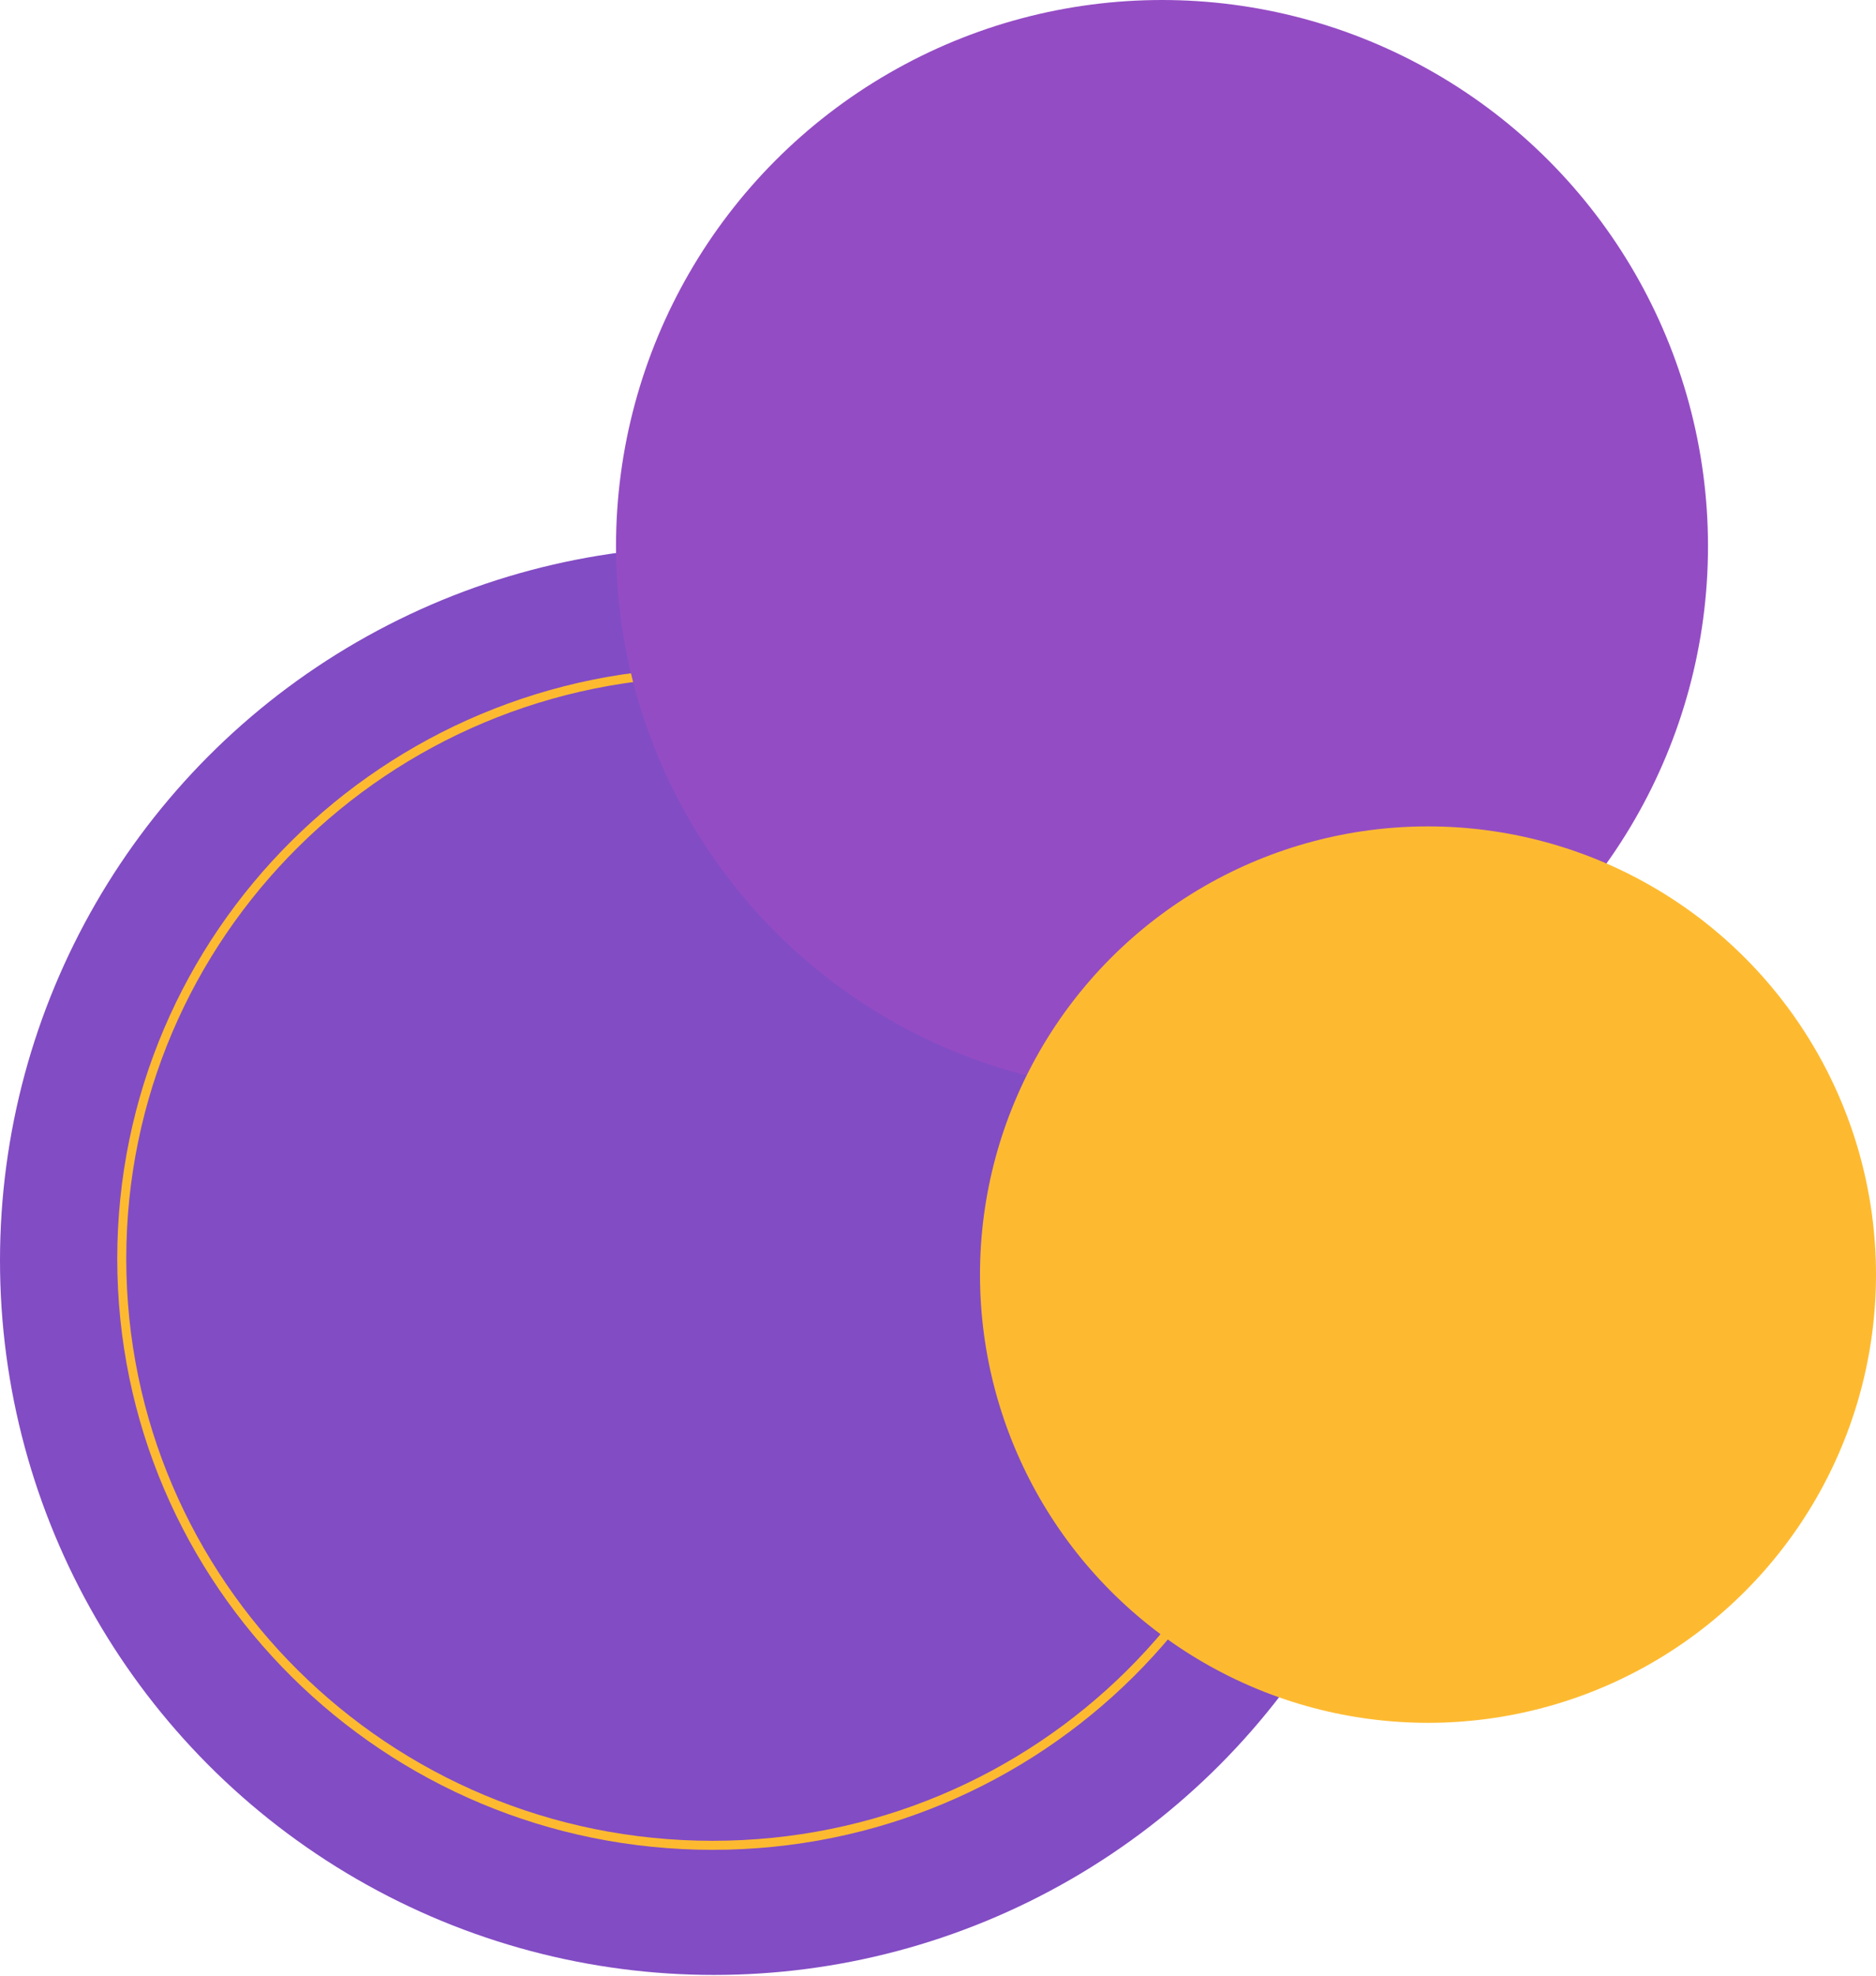
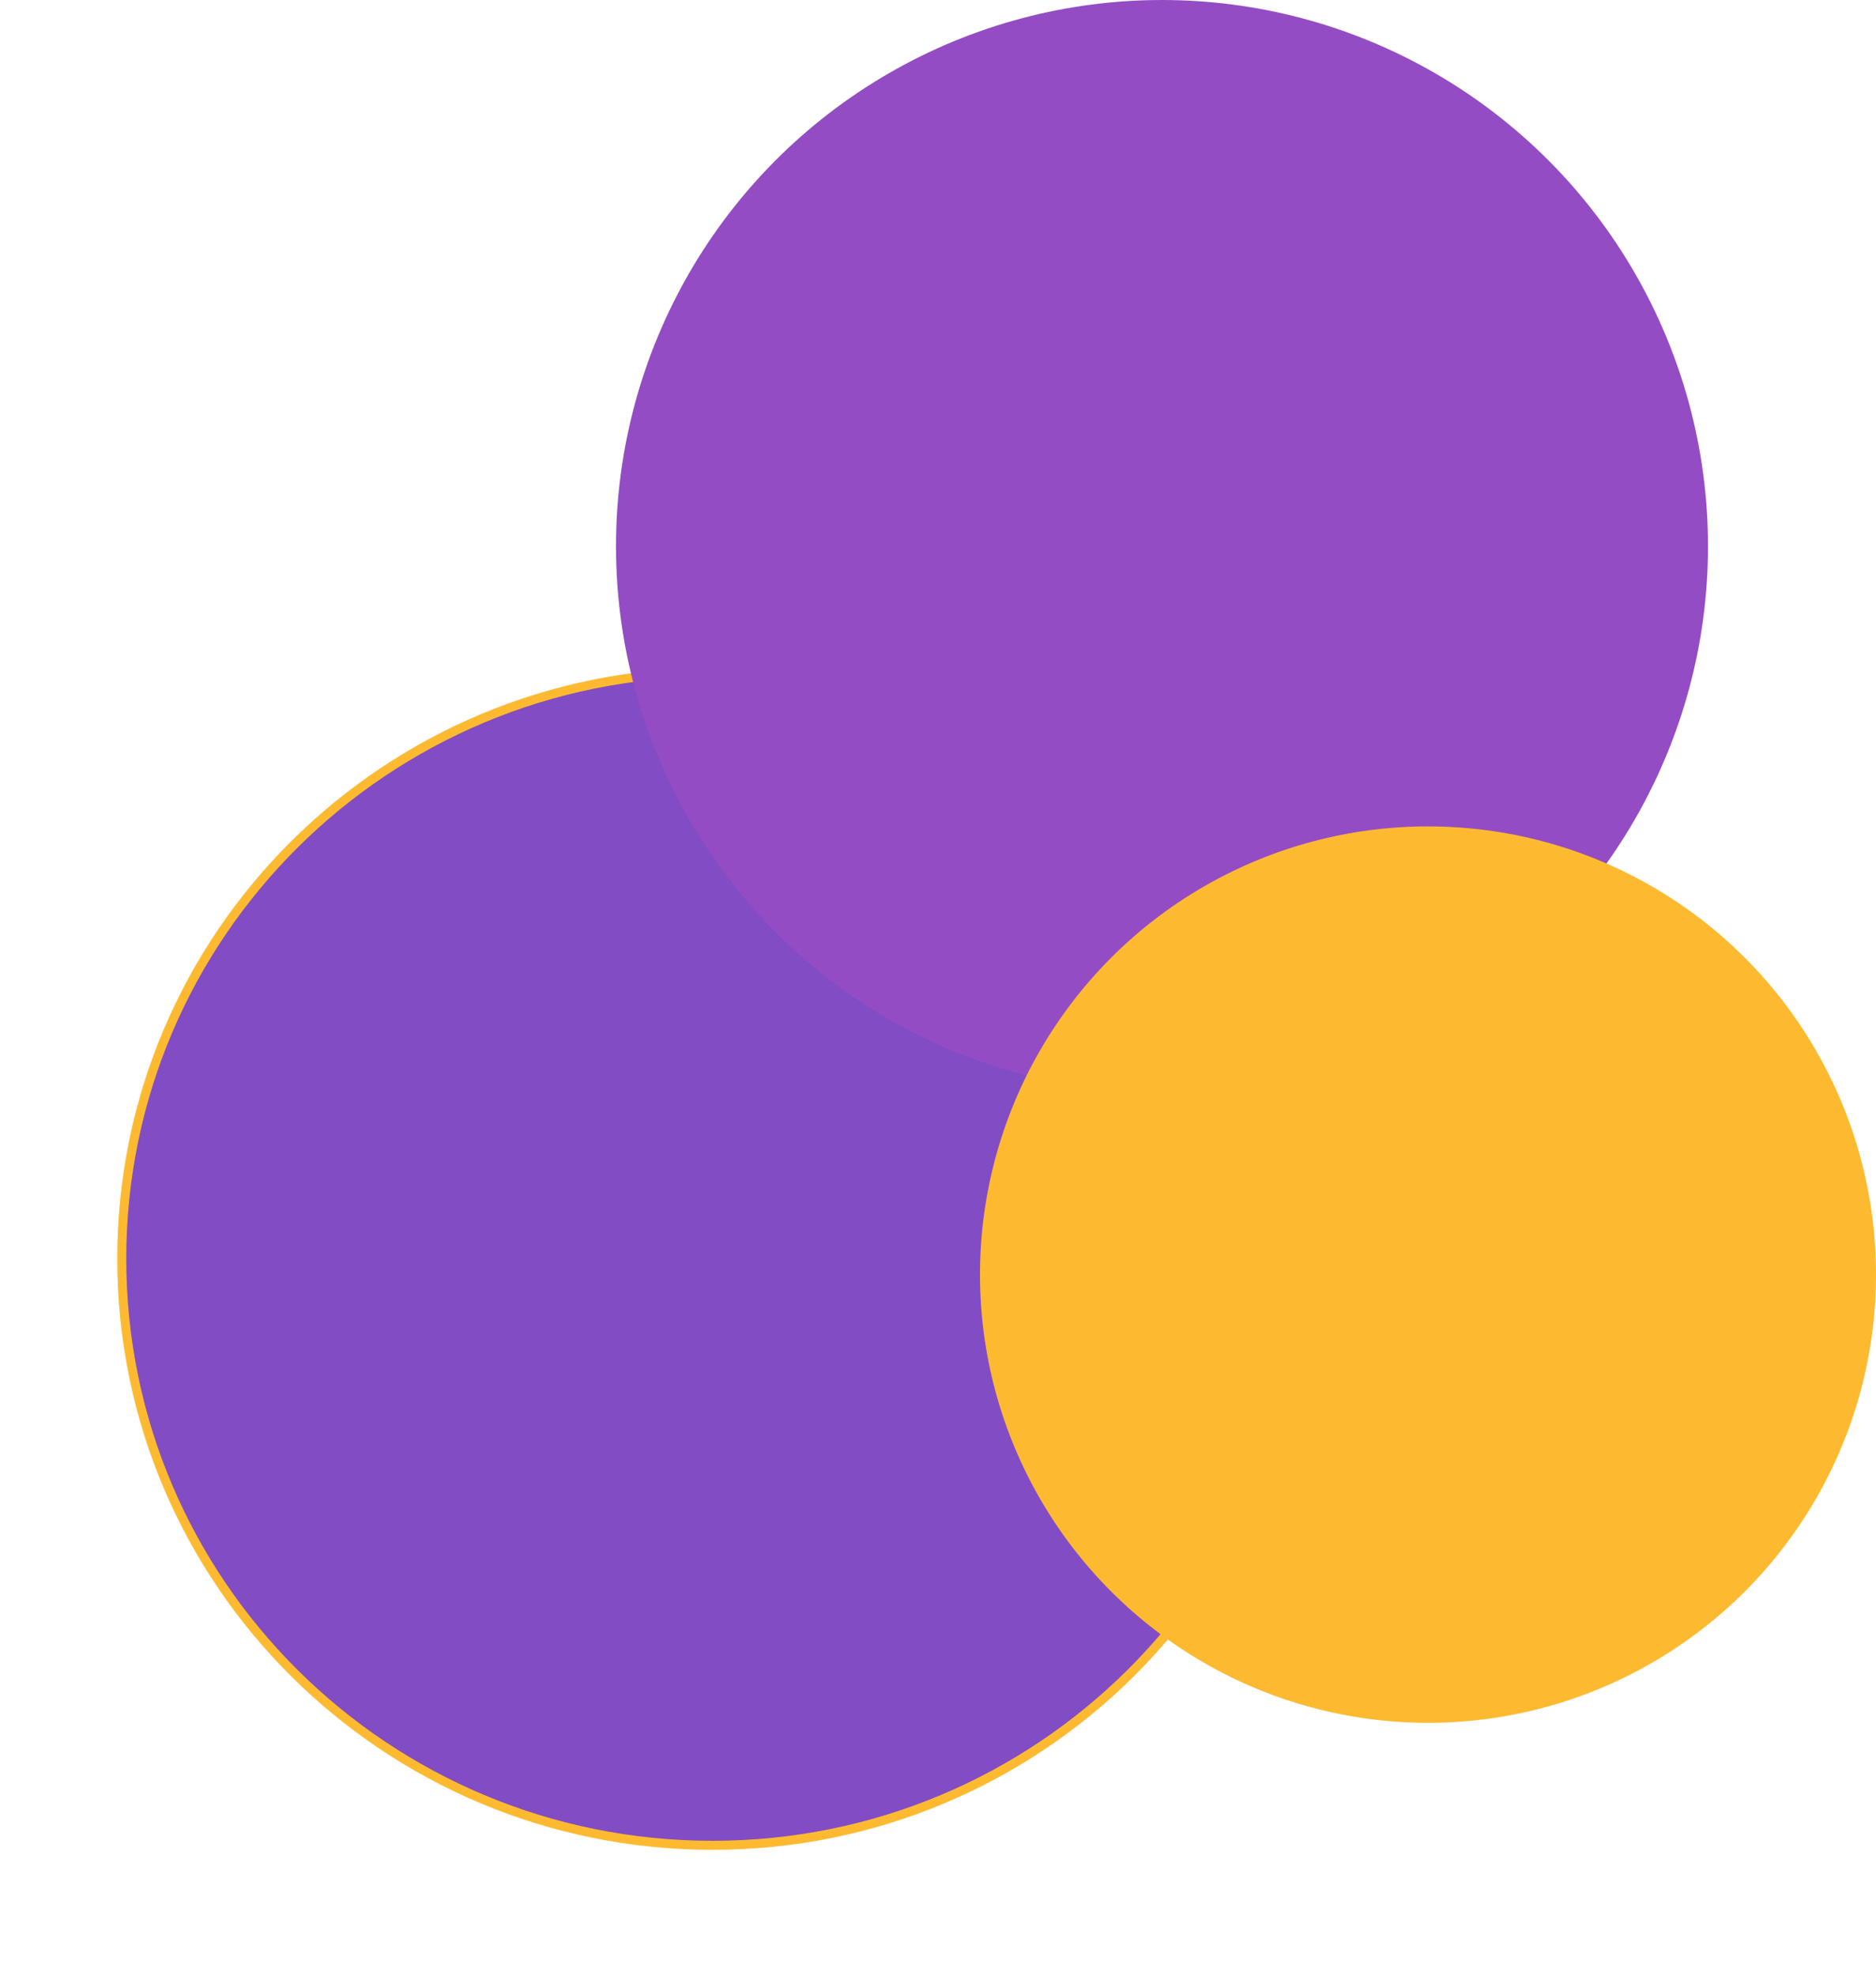
<svg xmlns="http://www.w3.org/2000/svg" width="208" height="219" viewBox="0 0 208 219" fill="none">
-   <circle cx="79.164" cy="139.701" r="79.164" fill="#824CC4" />
  <path d="M79 74.5C115.178 74.5 144.5 103.605 144.5 139.5C144.5 175.395 115.178 204.5 79 204.5C42.822 204.5 13.5 175.395 13.5 139.5C13.5 103.605 42.822 74.5 79 74.5Z" fill="#824CC4" stroke="#FDBA31" />
  <circle cx="128.836" cy="60.537" r="60.537" fill="#944CC4" />
  <circle cx="158.328" cy="141.254" r="49.672" fill="#FDBA31" />
</svg>